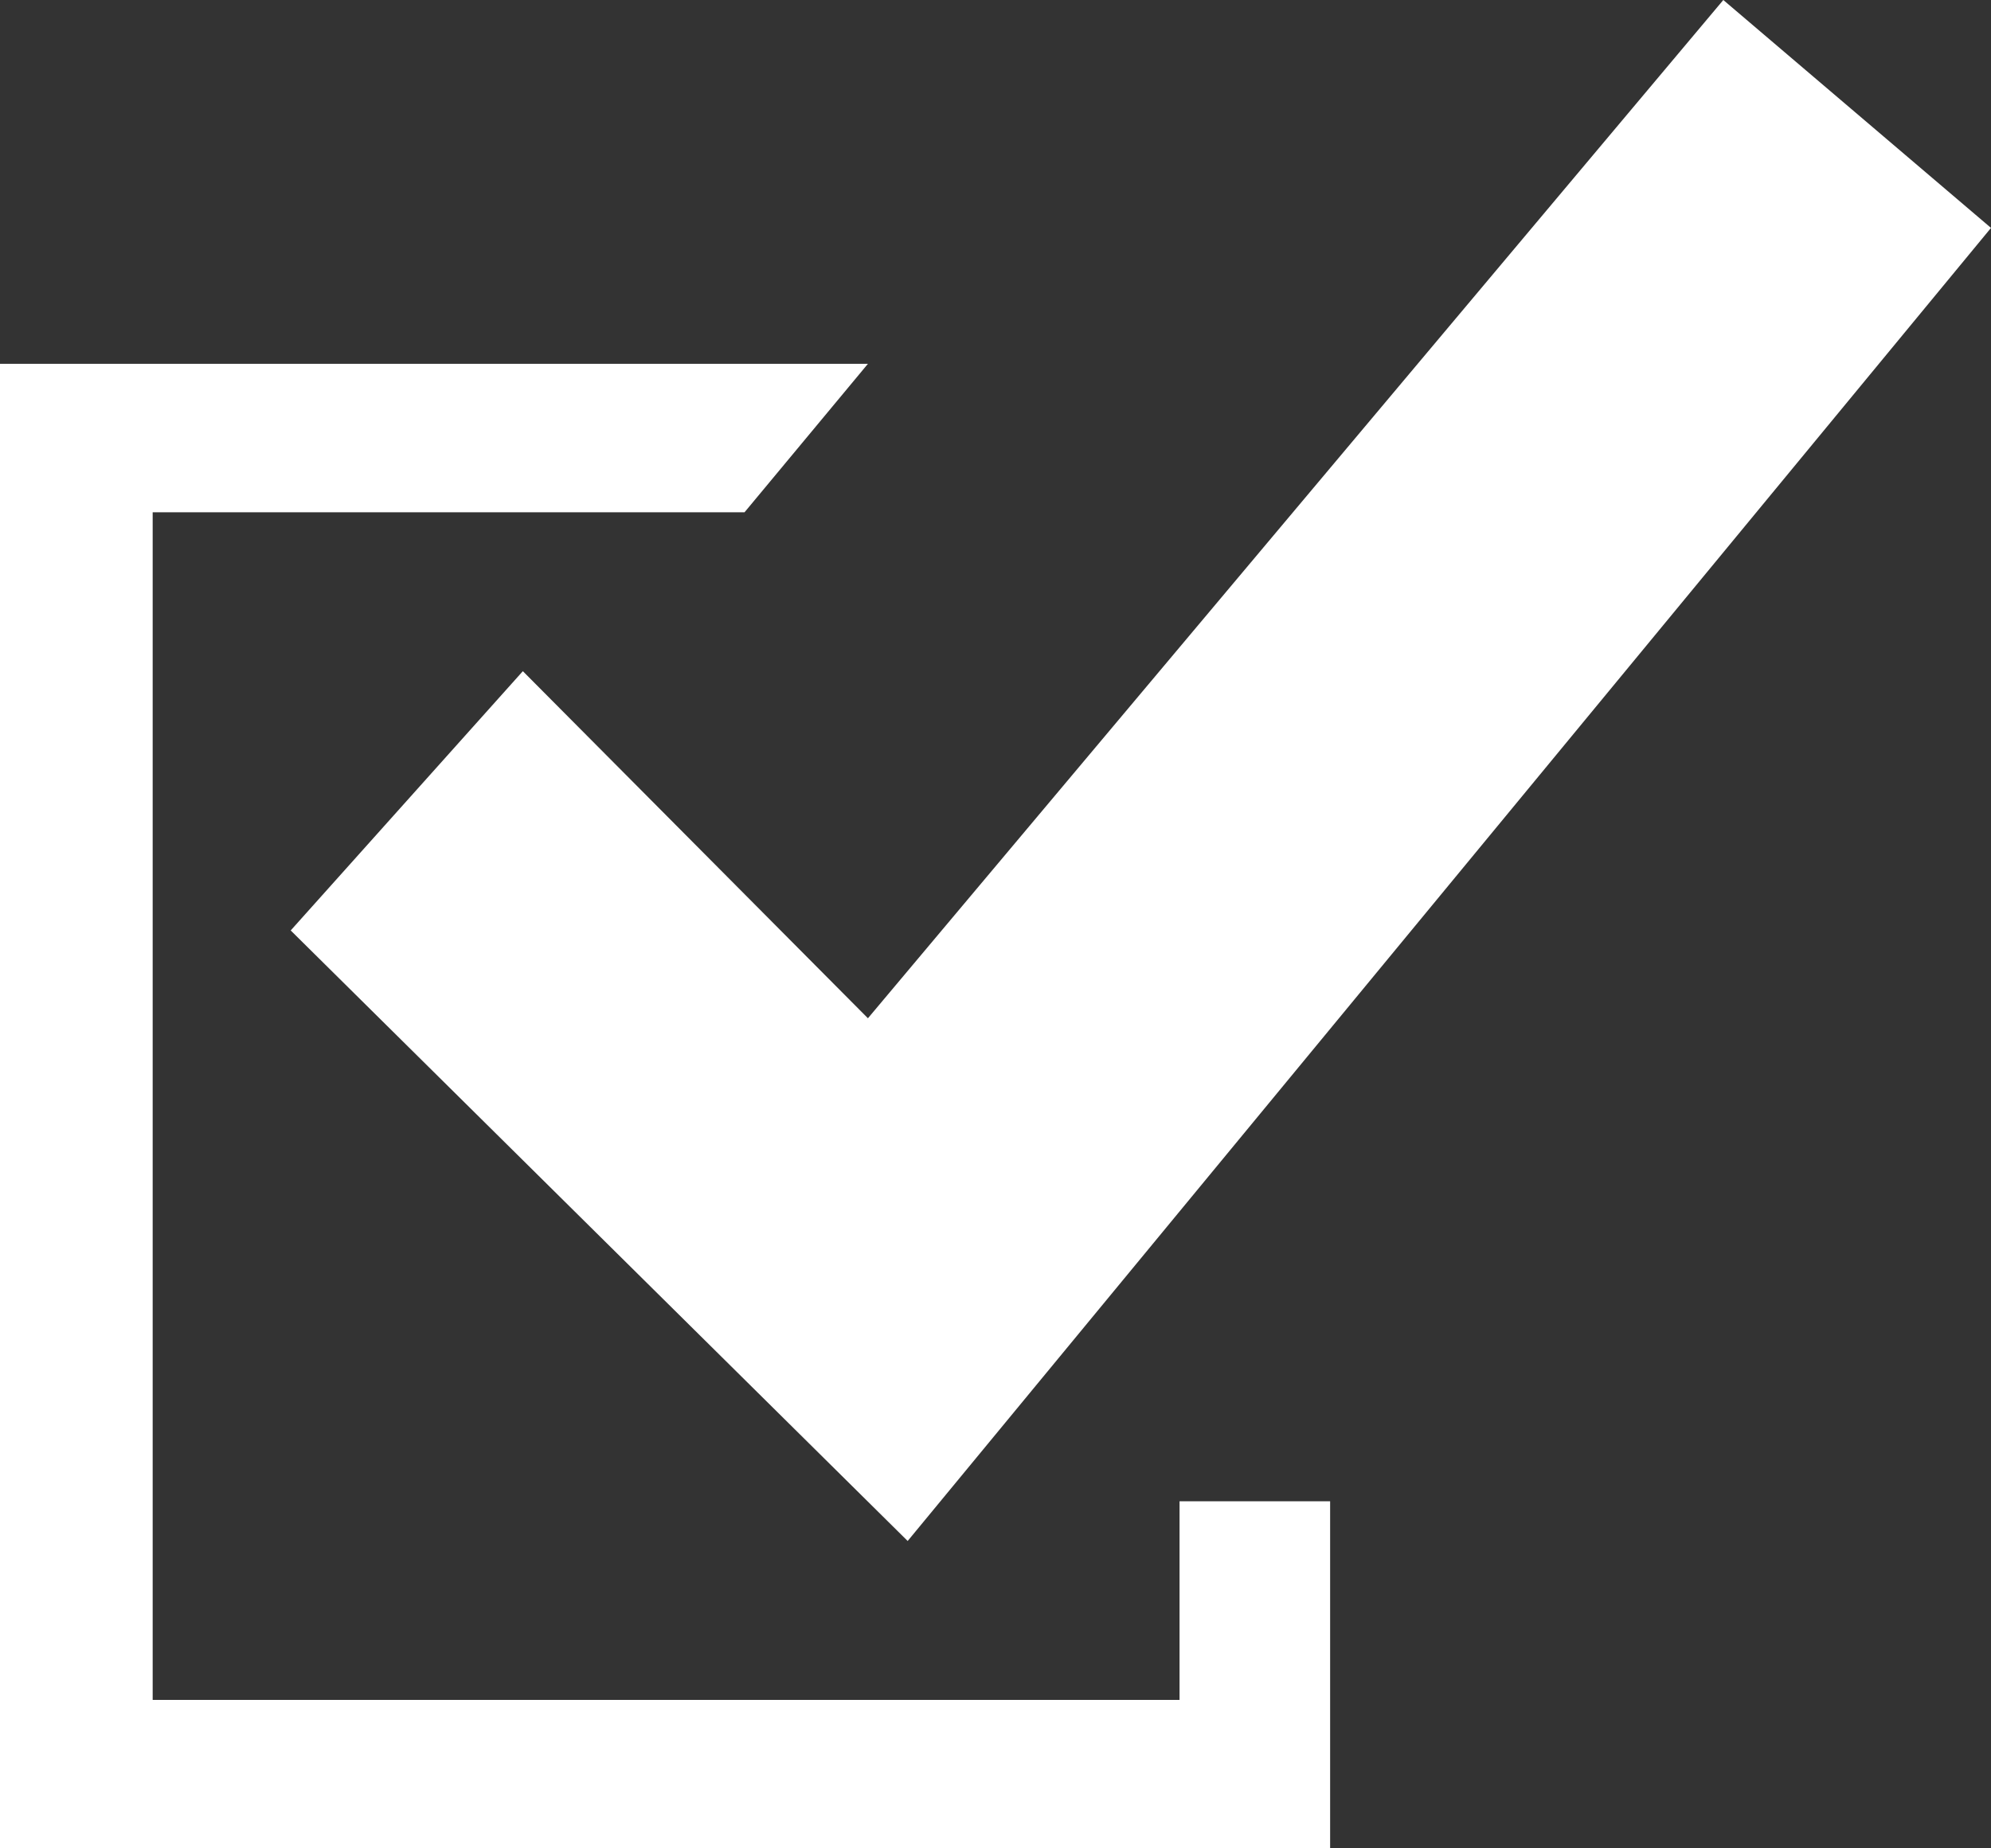
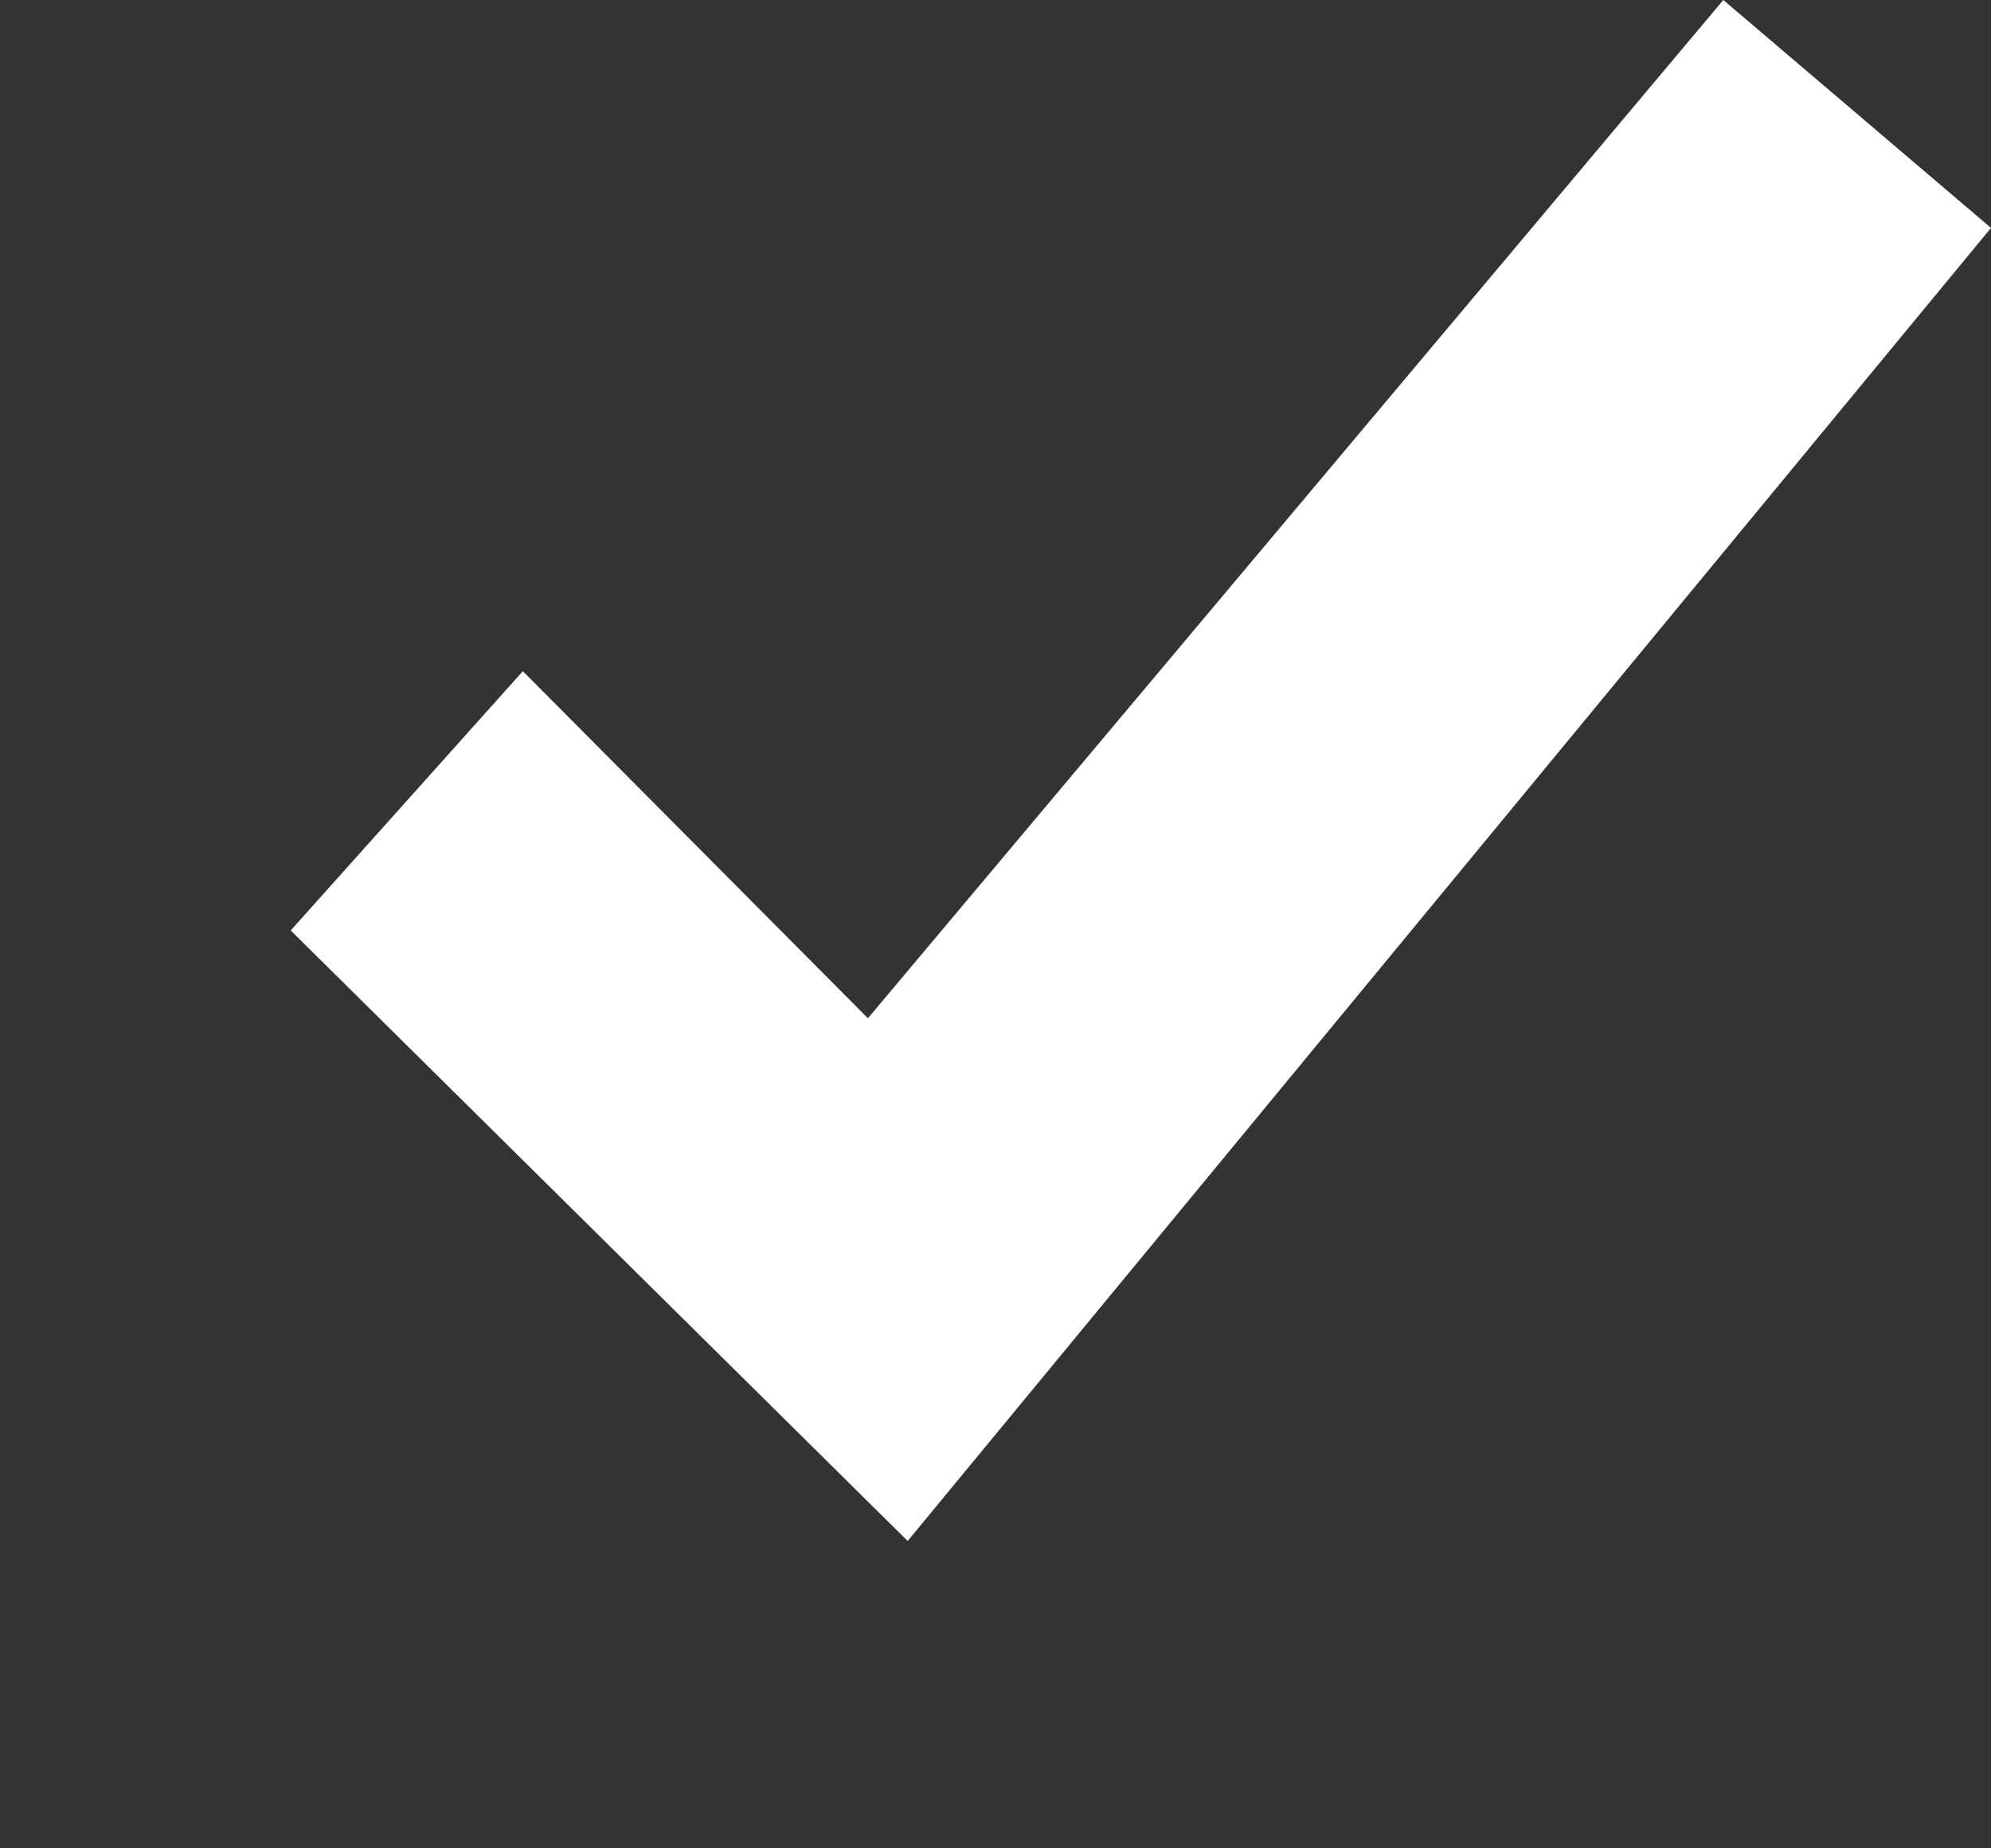
<svg xmlns="http://www.w3.org/2000/svg" version="1.1" id="Layer_1" x="0px" y="0px" width="395.23px" height="367px" viewBox="0 0 395.23 367" enable-background="new 0 0 395.23 367" xml:space="preserve">
  <rect x="0" y="0" width="395.23" height="367" fill="#333333" stroke="none" />
-   <polygon fill="#FFFFFF" points="172.291,72.237 147.796,101.714 30.307,101.714 30.307,337.523 234.149,337.523 234.149,298.084   264.041,298.084 264.041,367 0,367 0,72.237 " />
  <polygon fill="#FFFFFF" points="103.789,133.266 57.707,184.746 180.179,305.972 395.23,45.252 342.091,0 172.291,202.182 " />
</svg>